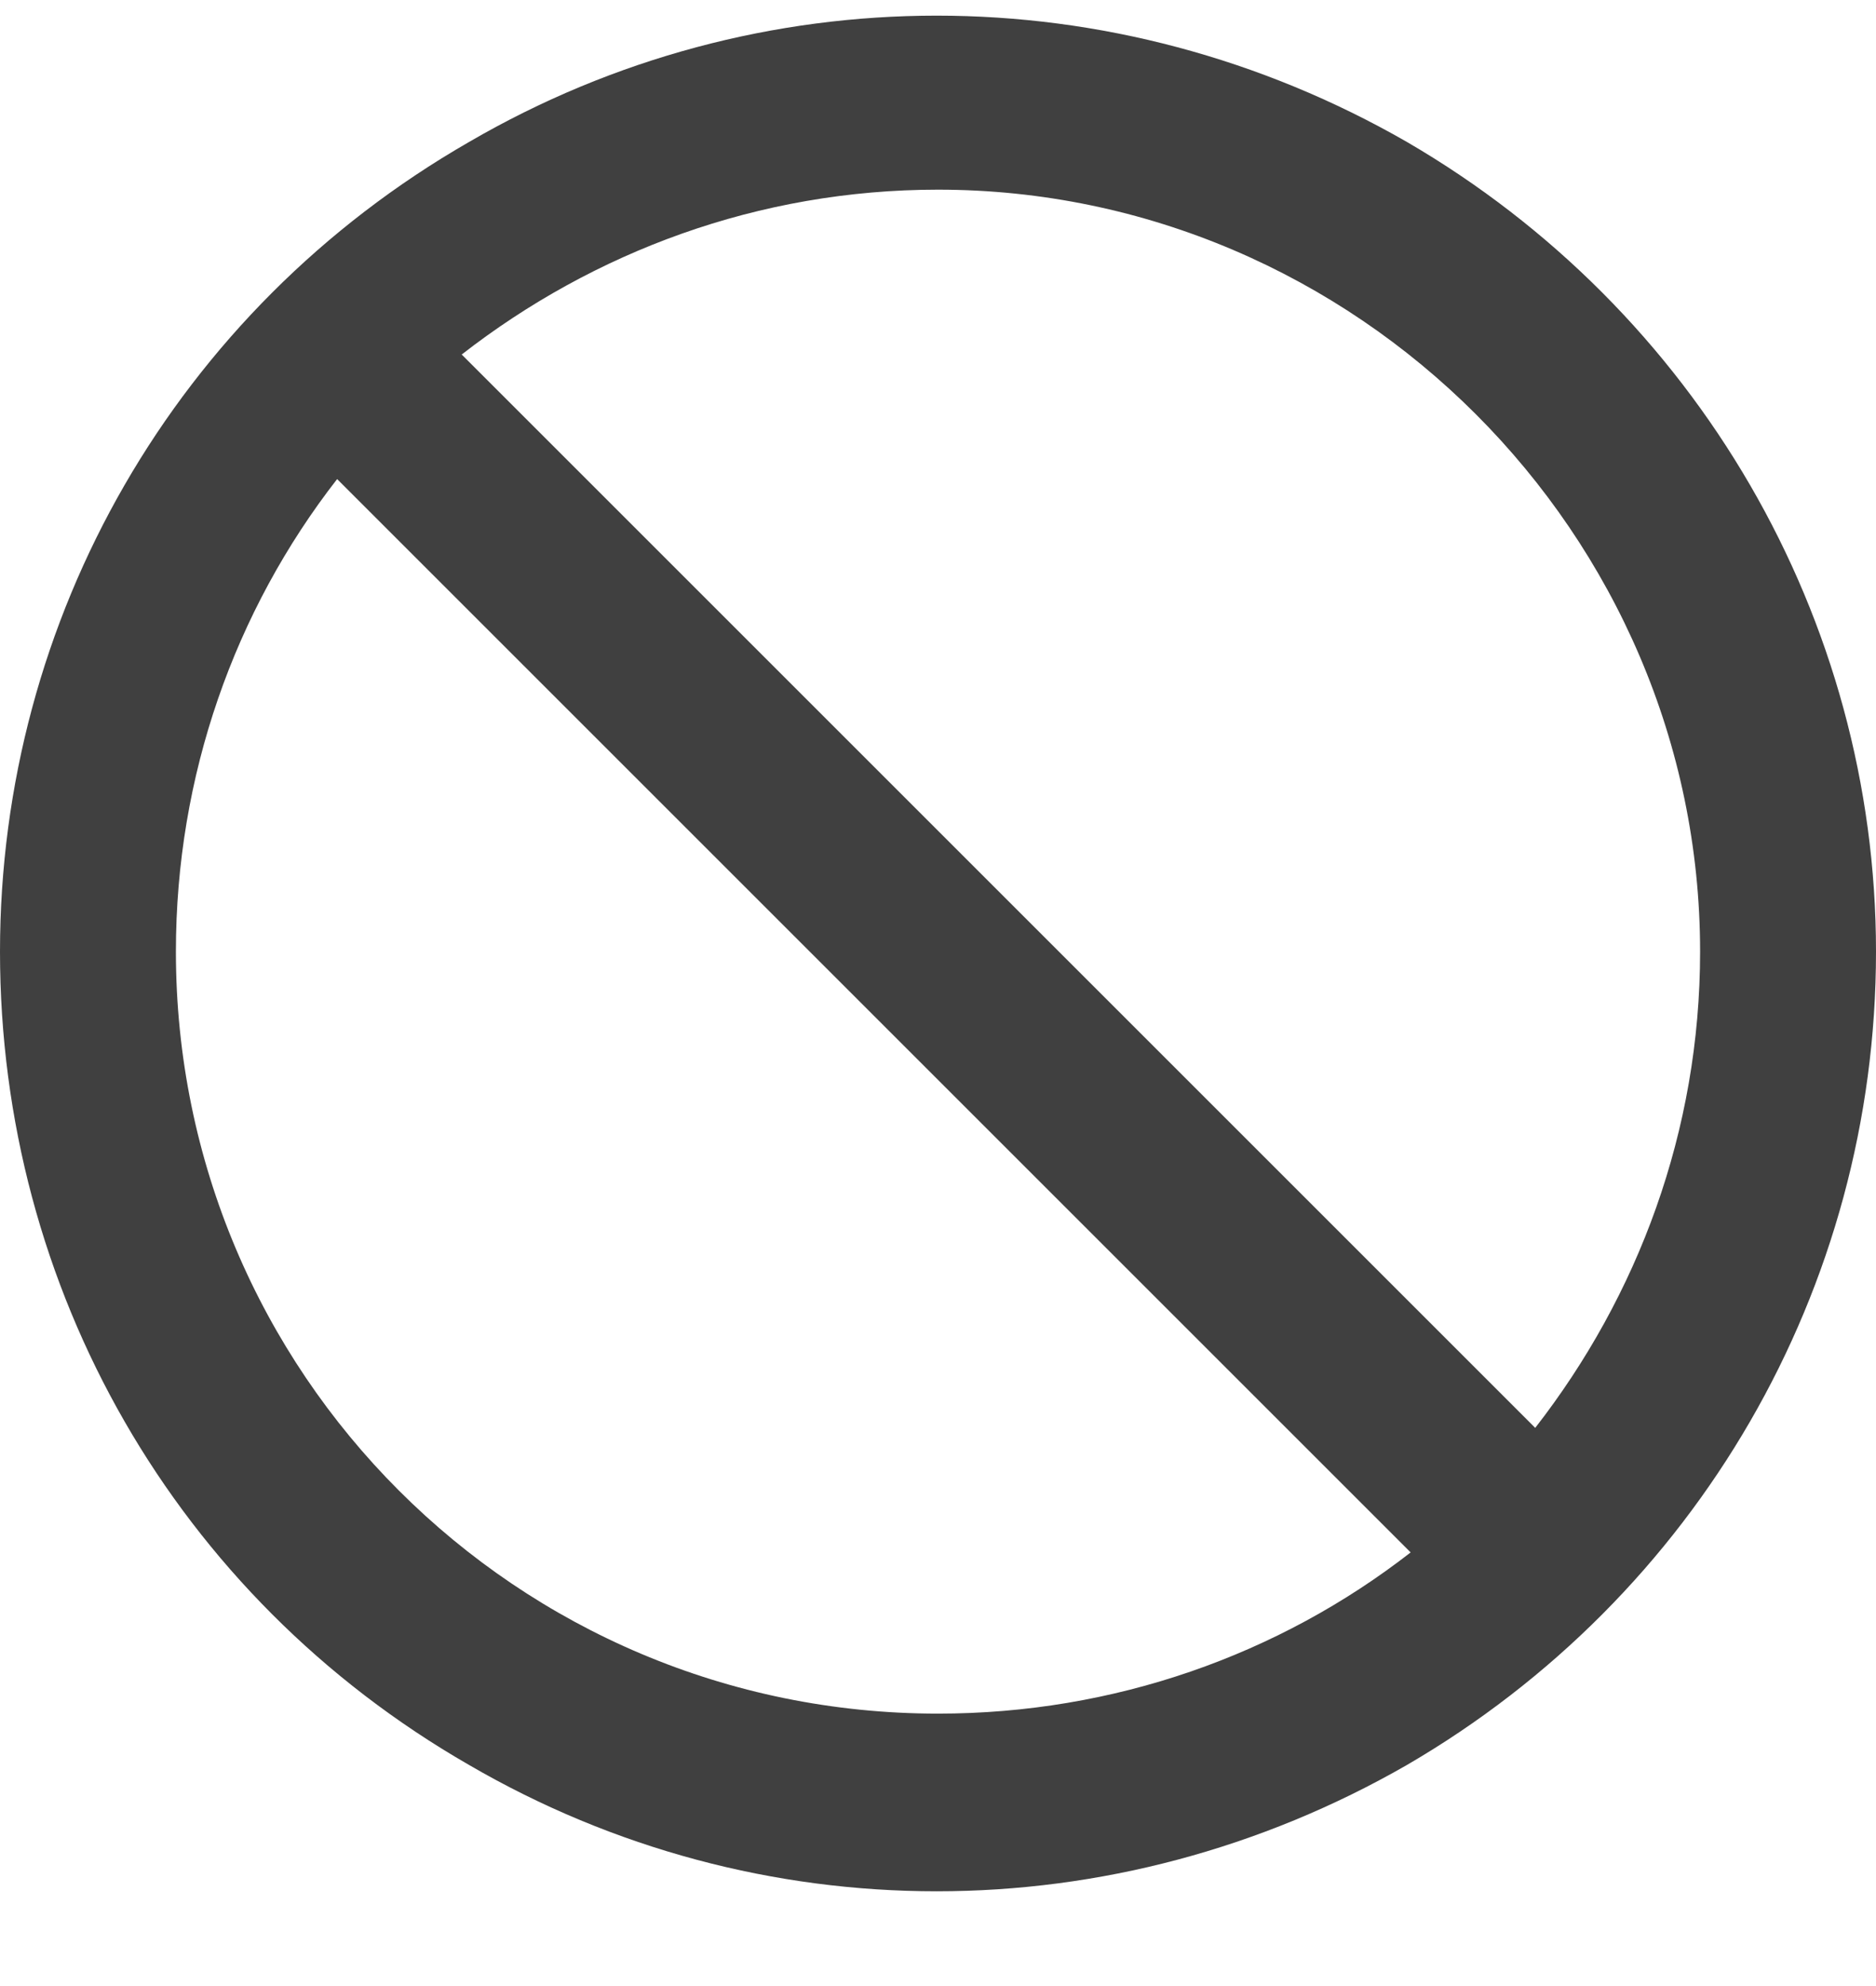
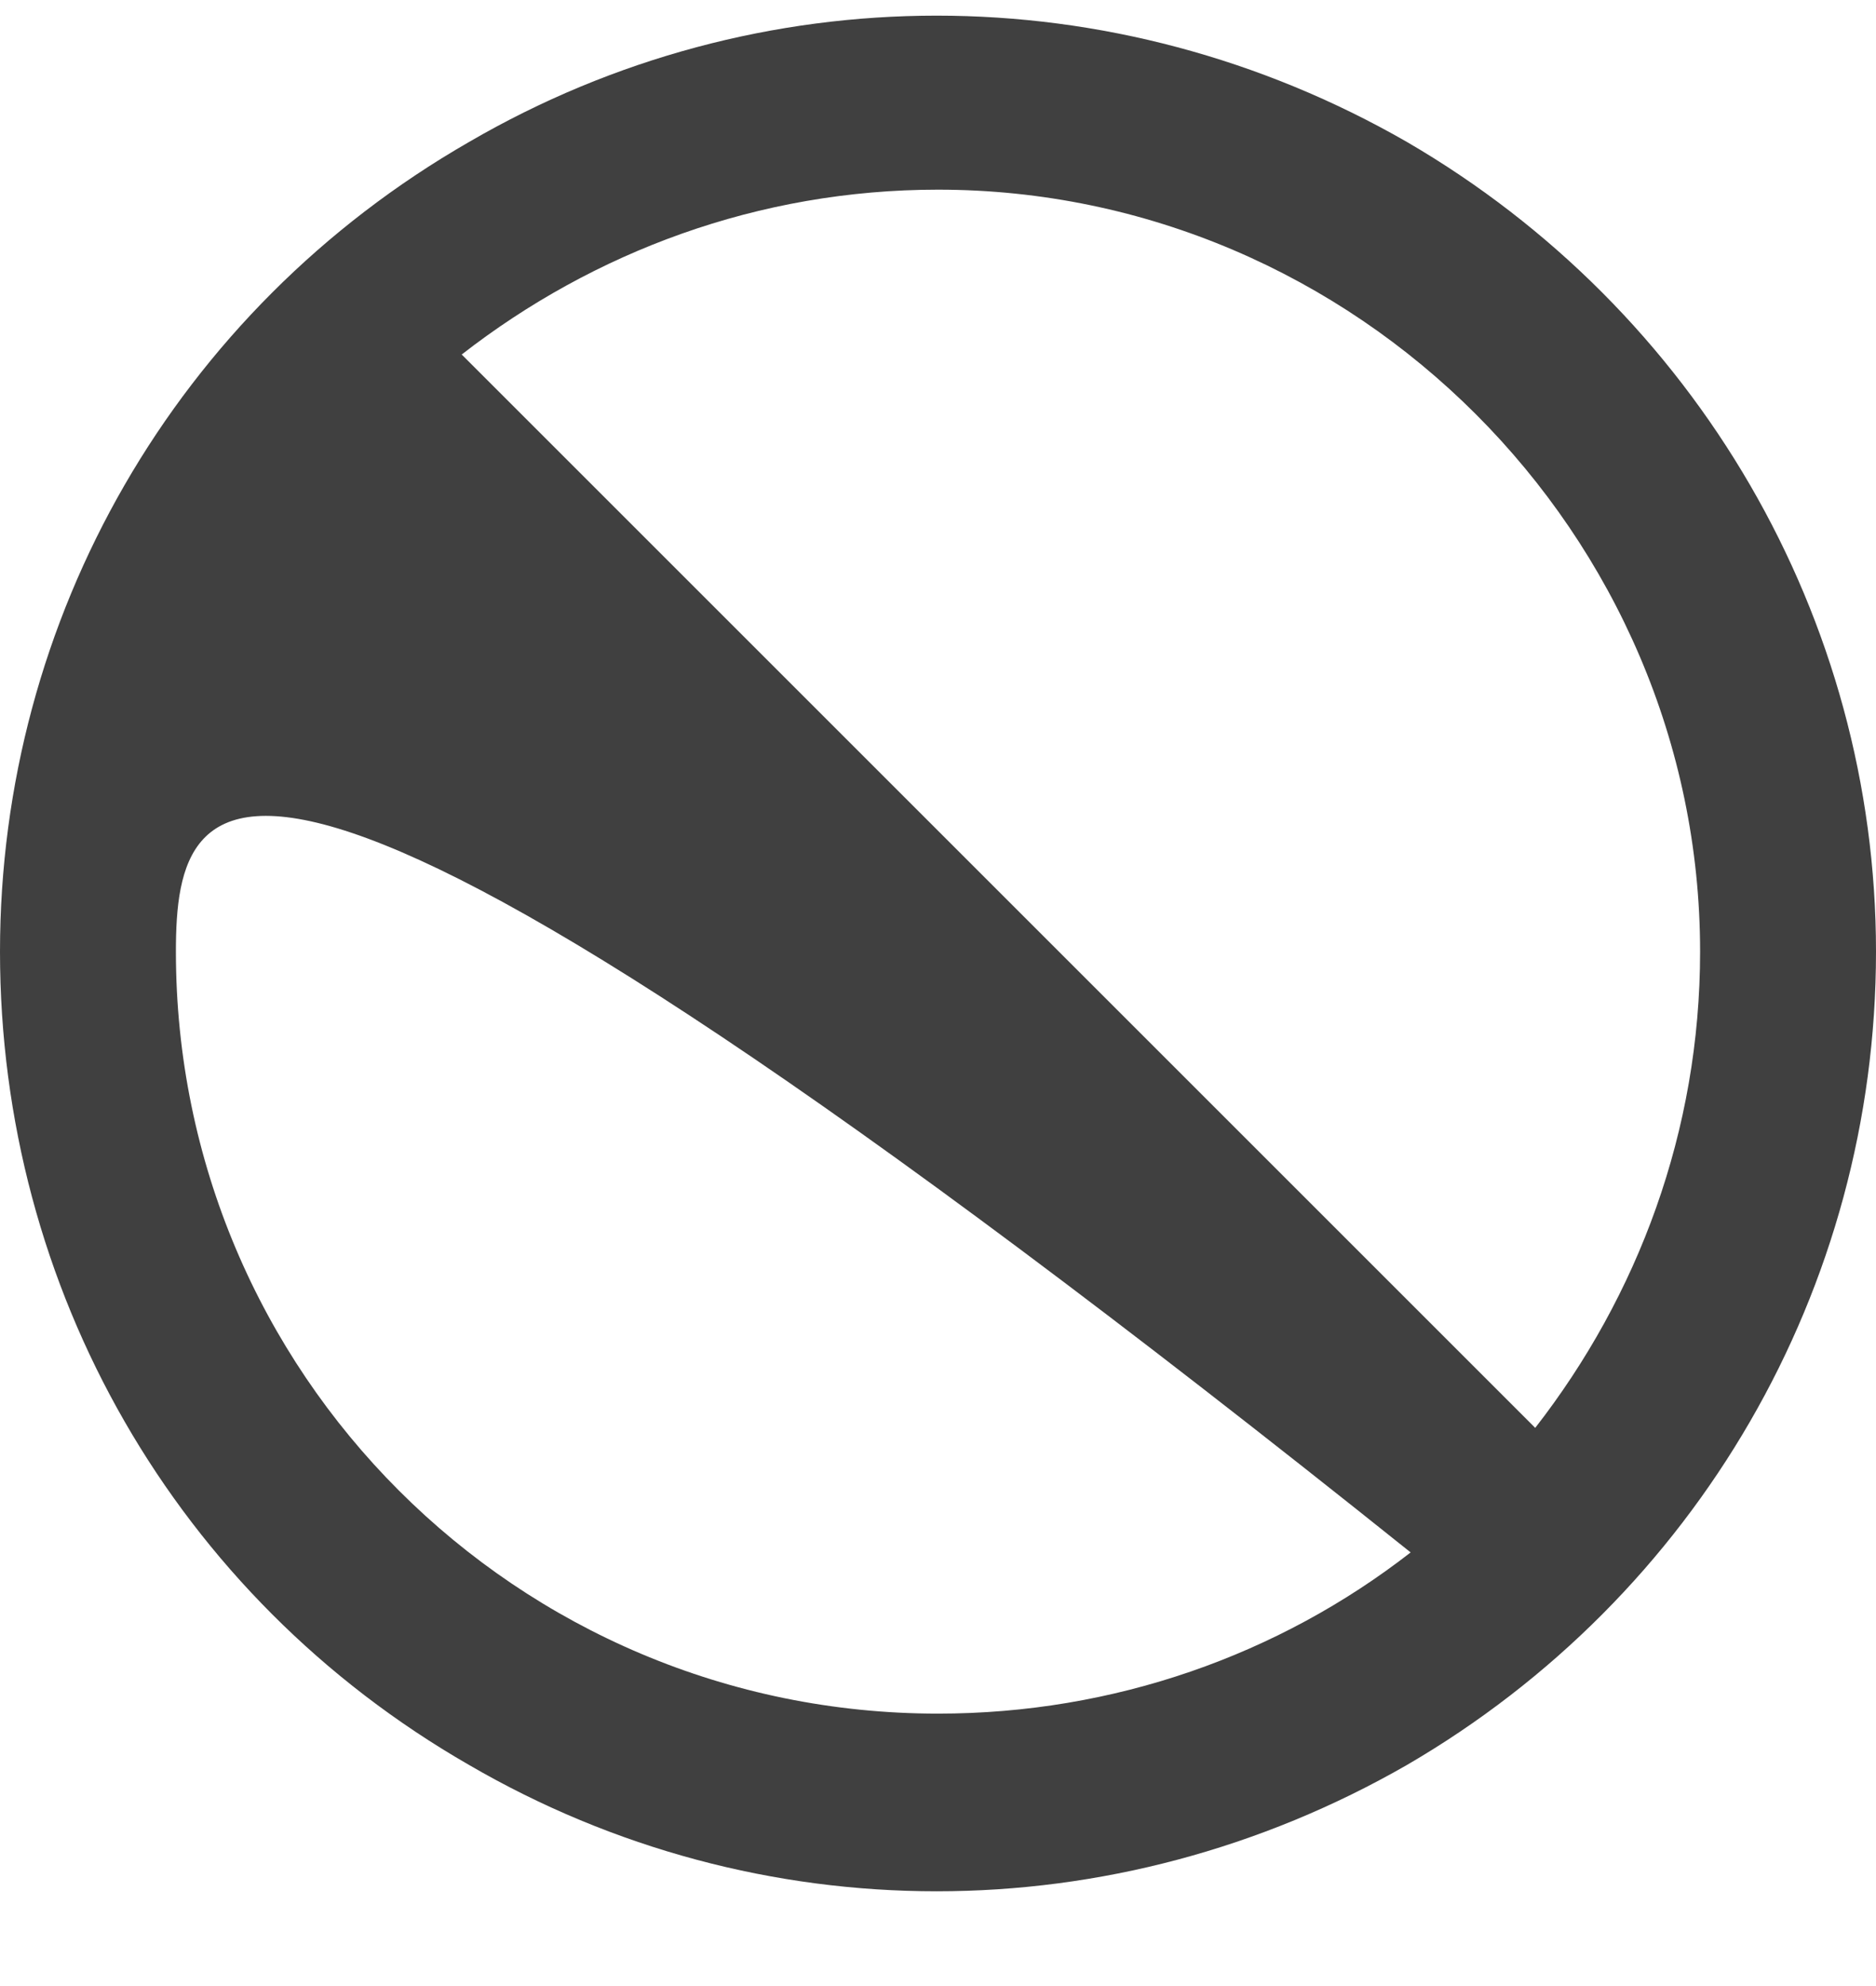
<svg xmlns="http://www.w3.org/2000/svg" width="17" height="18" viewBox="0 0 17 18" fill="none">
-   <path d="M12.783 14.07L3.055 4.342C2.125 5.537 1.594 7.031 1.594 8.625C1.594 12.443 4.682 15.531 8.5 15.531C10.094 15.531 11.588 15 12.783 14.07ZM13.912 12.941C14.842 11.746 15.406 10.252 15.406 8.625C15.406 4.84 12.285 1.719 8.5 1.719C6.873 1.719 5.379 2.283 4.184 3.213L13.912 12.941ZM0 8.625C0 5.604 1.594 2.814 4.25 1.287C6.873 -0.24 10.094 -0.24 12.75 1.287C15.373 2.814 17 5.604 17 8.625C17 11.68 15.373 14.469 12.75 15.996C10.094 17.523 6.873 17.523 4.25 15.996C1.594 14.469 0 11.68 0 8.625Z" fill="#404040" />
+   <path d="M12.783 14.07C2.125 5.537 1.594 7.031 1.594 8.625C1.594 12.443 4.682 15.531 8.5 15.531C10.094 15.531 11.588 15 12.783 14.07ZM13.912 12.941C14.842 11.746 15.406 10.252 15.406 8.625C15.406 4.84 12.285 1.719 8.5 1.719C6.873 1.719 5.379 2.283 4.184 3.213L13.912 12.941ZM0 8.625C0 5.604 1.594 2.814 4.25 1.287C6.873 -0.24 10.094 -0.24 12.75 1.287C15.373 2.814 17 5.604 17 8.625C17 11.68 15.373 14.469 12.75 15.996C10.094 17.523 6.873 17.523 4.25 15.996C1.594 14.469 0 11.68 0 8.625Z" fill="#404040" />
</svg>